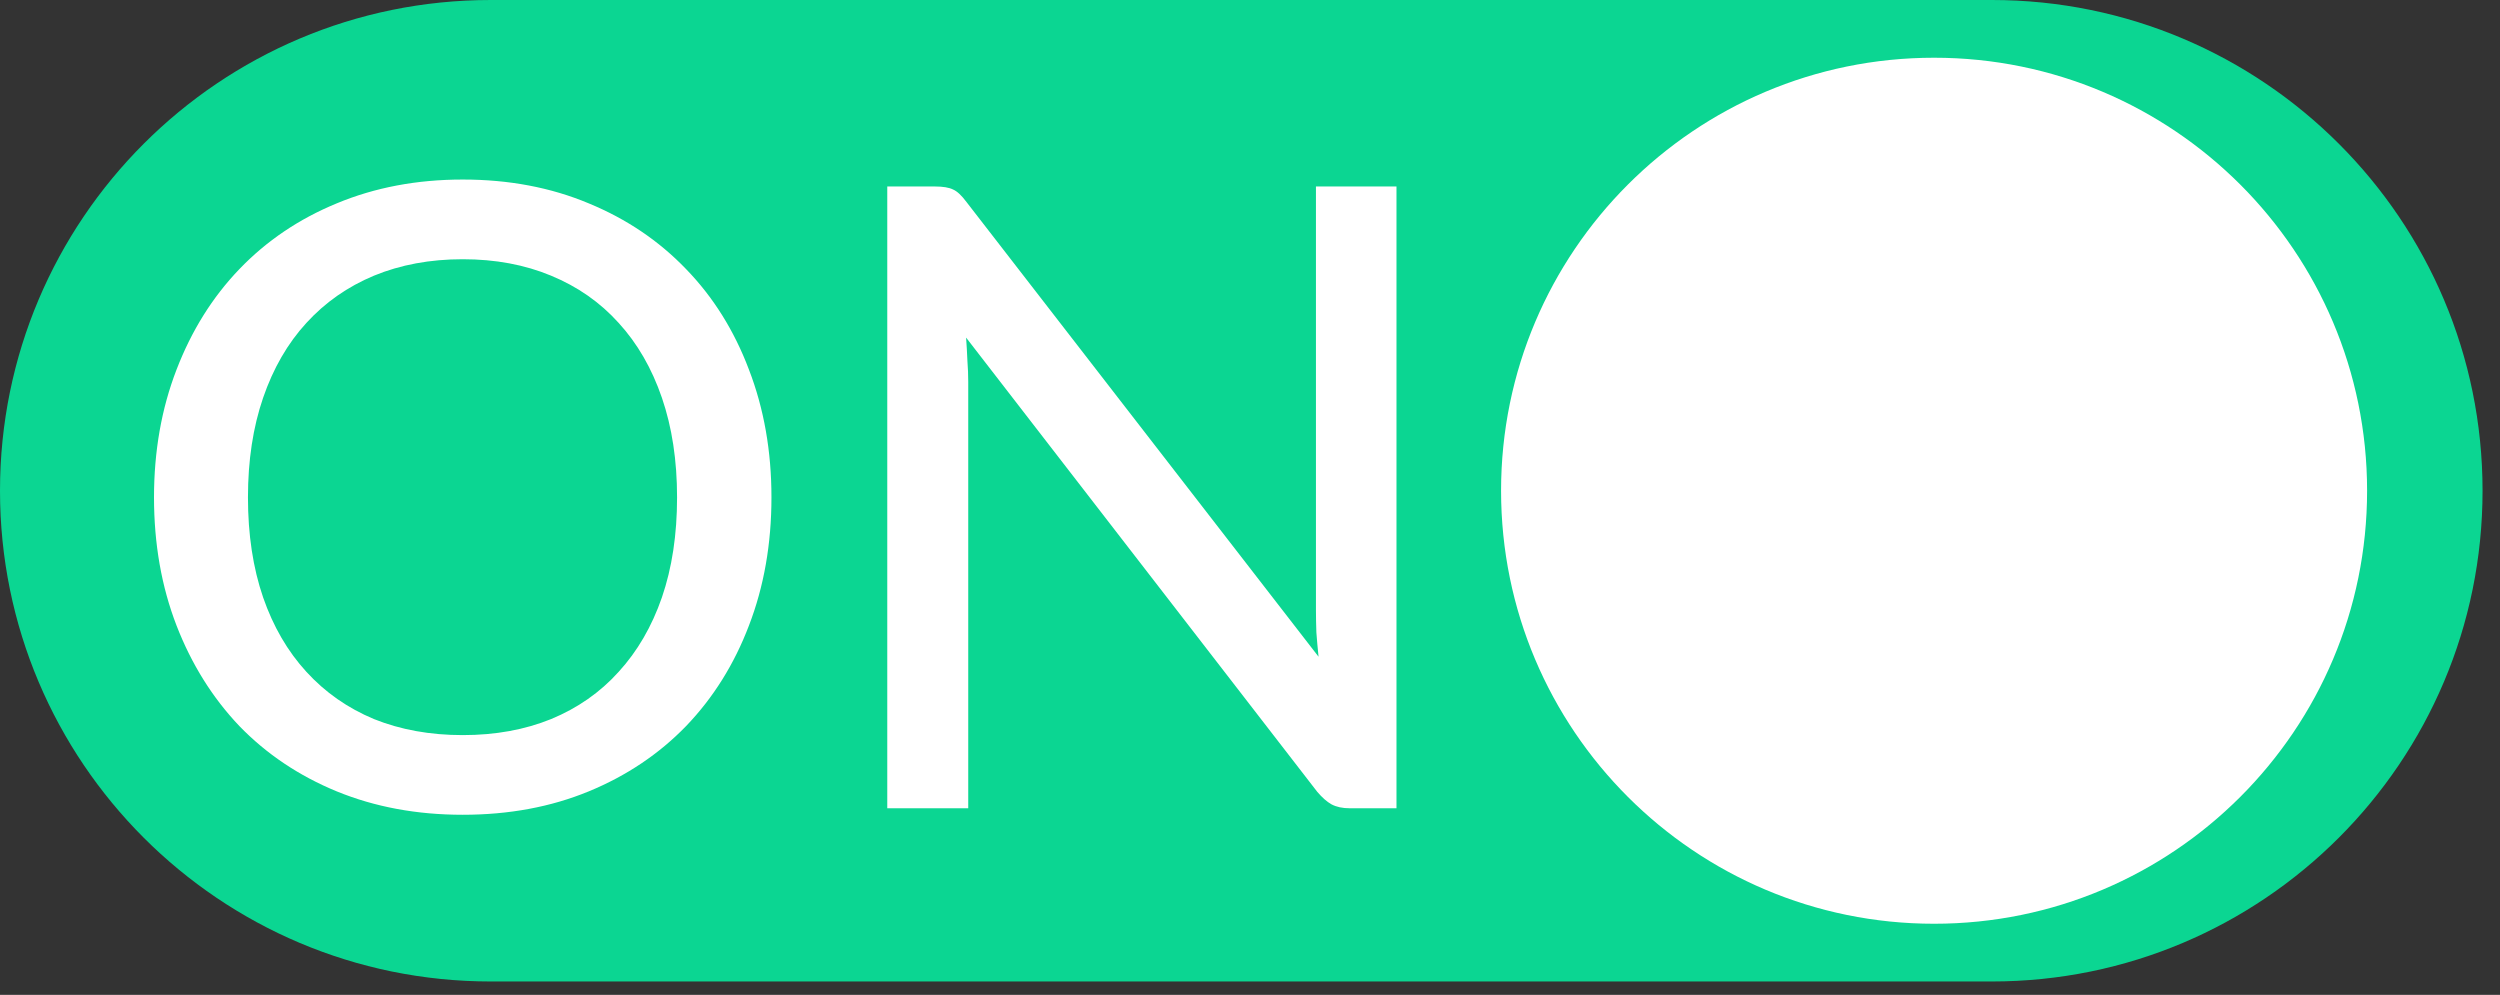
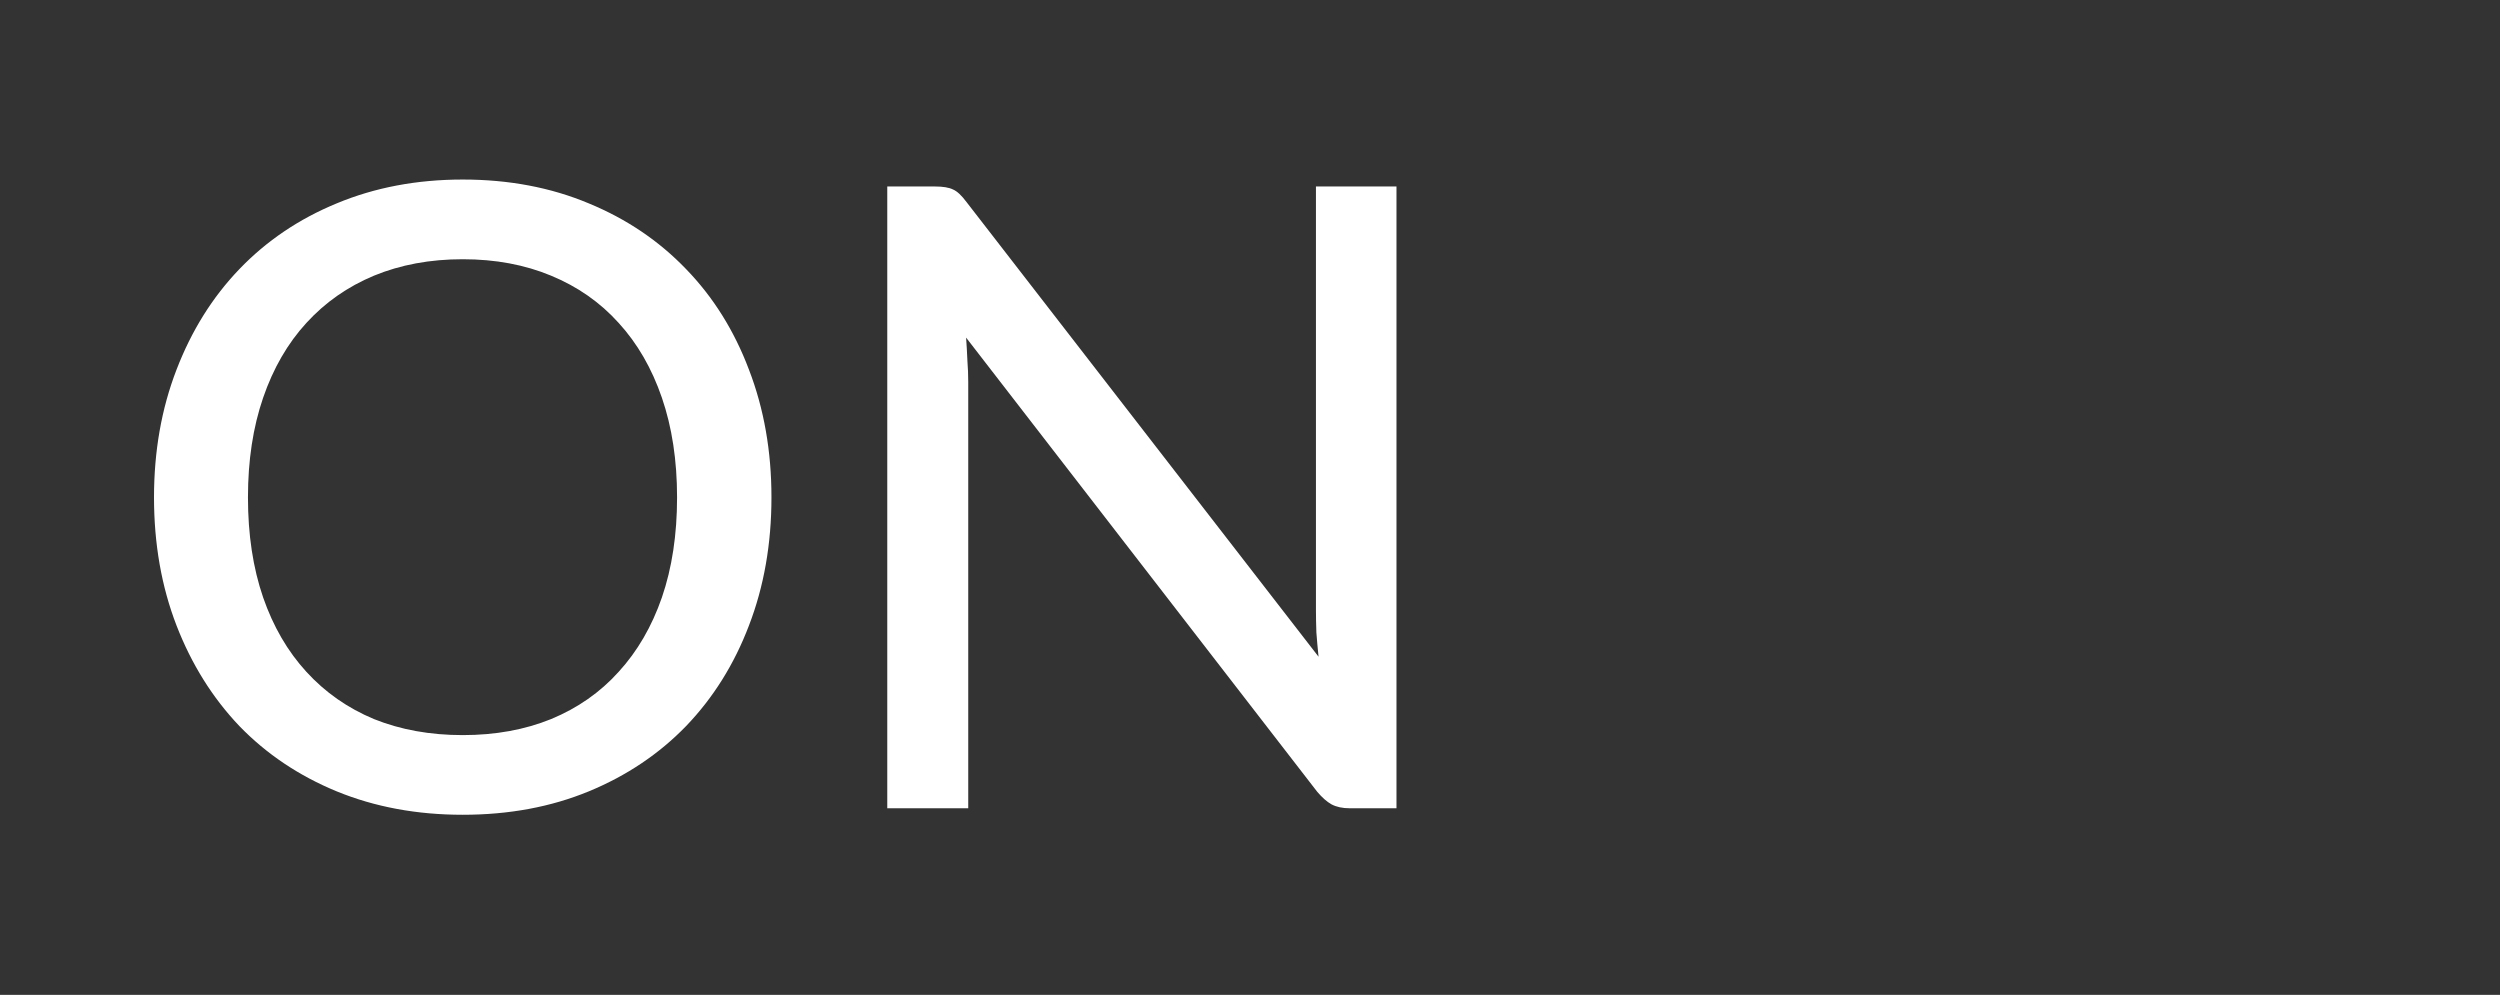
<svg xmlns="http://www.w3.org/2000/svg" width="98" height="39" viewBox="0 0 98 39" fill="none">
  <rect x="0" y="0" width="98" height="39" fill="#333333" stroke="none" />
-   <path d="M78.079 0H19.237C8.613 0 0 8.613 0 19.237C0 29.861 8.613 38.474 19.237 38.474H78.079C88.703 38.474 97.316 29.861 97.316 19.237C97.316 8.613 88.703 0 78.079 0Z" fill="#0BD692" />
  <path d="M30.241 19.497C30.241 21.319 29.947 22.994 29.359 24.521C28.782 26.038 27.961 27.35 26.898 28.459C25.834 29.557 24.561 30.411 23.079 31.022C21.596 31.633 19.95 31.939 18.139 31.939C16.34 31.939 14.694 31.633 13.2 31.022C11.717 30.411 10.444 29.557 9.381 28.459C8.328 27.35 7.508 26.038 6.92 24.521C6.331 22.994 6.037 21.319 6.037 19.497C6.037 17.686 6.331 16.017 6.92 14.49C7.508 12.962 8.328 11.649 9.381 10.552C10.444 9.443 11.717 8.583 13.2 7.972C14.694 7.35 16.34 7.038 18.139 7.038C19.95 7.038 21.596 7.35 23.079 7.972C24.561 8.583 25.834 9.443 26.898 10.552C27.961 11.649 28.782 12.962 29.359 14.49C29.947 16.017 30.241 17.686 30.241 19.497ZM26.541 19.497C26.541 18.049 26.343 16.747 25.947 15.593C25.551 14.439 24.985 13.46 24.25 12.657C23.526 11.853 22.643 11.236 21.602 10.806C20.572 10.377 19.418 10.162 18.139 10.162C16.86 10.162 15.701 10.377 14.66 10.806C13.63 11.236 12.747 11.853 12.012 12.657C11.276 13.46 10.71 14.439 10.314 15.593C9.918 16.747 9.72 18.049 9.72 19.497C9.72 20.957 9.918 22.264 10.314 23.418C10.71 24.561 11.276 25.534 12.012 26.337C12.747 27.141 13.63 27.758 14.66 28.188C15.701 28.606 16.86 28.816 18.139 28.816C19.418 28.816 20.572 28.606 21.602 28.188C22.643 27.758 23.526 27.141 24.25 26.337C24.985 25.534 25.551 24.561 25.947 23.418C26.343 22.264 26.541 20.957 26.541 19.497ZM54.742 7.31V31.684H52.909C52.626 31.684 52.389 31.633 52.196 31.531C52.015 31.43 51.829 31.265 51.636 31.039L37.871 13.234C37.893 13.539 37.91 13.839 37.922 14.133C37.944 14.428 37.955 14.705 37.955 14.965V31.684H34.781V7.31H36.648C36.965 7.31 37.203 7.35 37.361 7.429C37.52 7.497 37.695 7.661 37.888 7.921L51.687 25.743C51.653 25.415 51.625 25.098 51.602 24.793C51.591 24.476 51.585 24.182 51.585 23.91V7.31H54.742Z" fill="white" />
-   <path d="M75.816 36.211C85.19 36.211 92.79 28.611 92.79 19.237C92.79 9.863 85.19 2.263 75.816 2.263C66.442 2.263 58.842 9.863 58.842 19.237C58.842 28.611 66.442 36.211 75.816 36.211Z" fill="white" />
</svg>